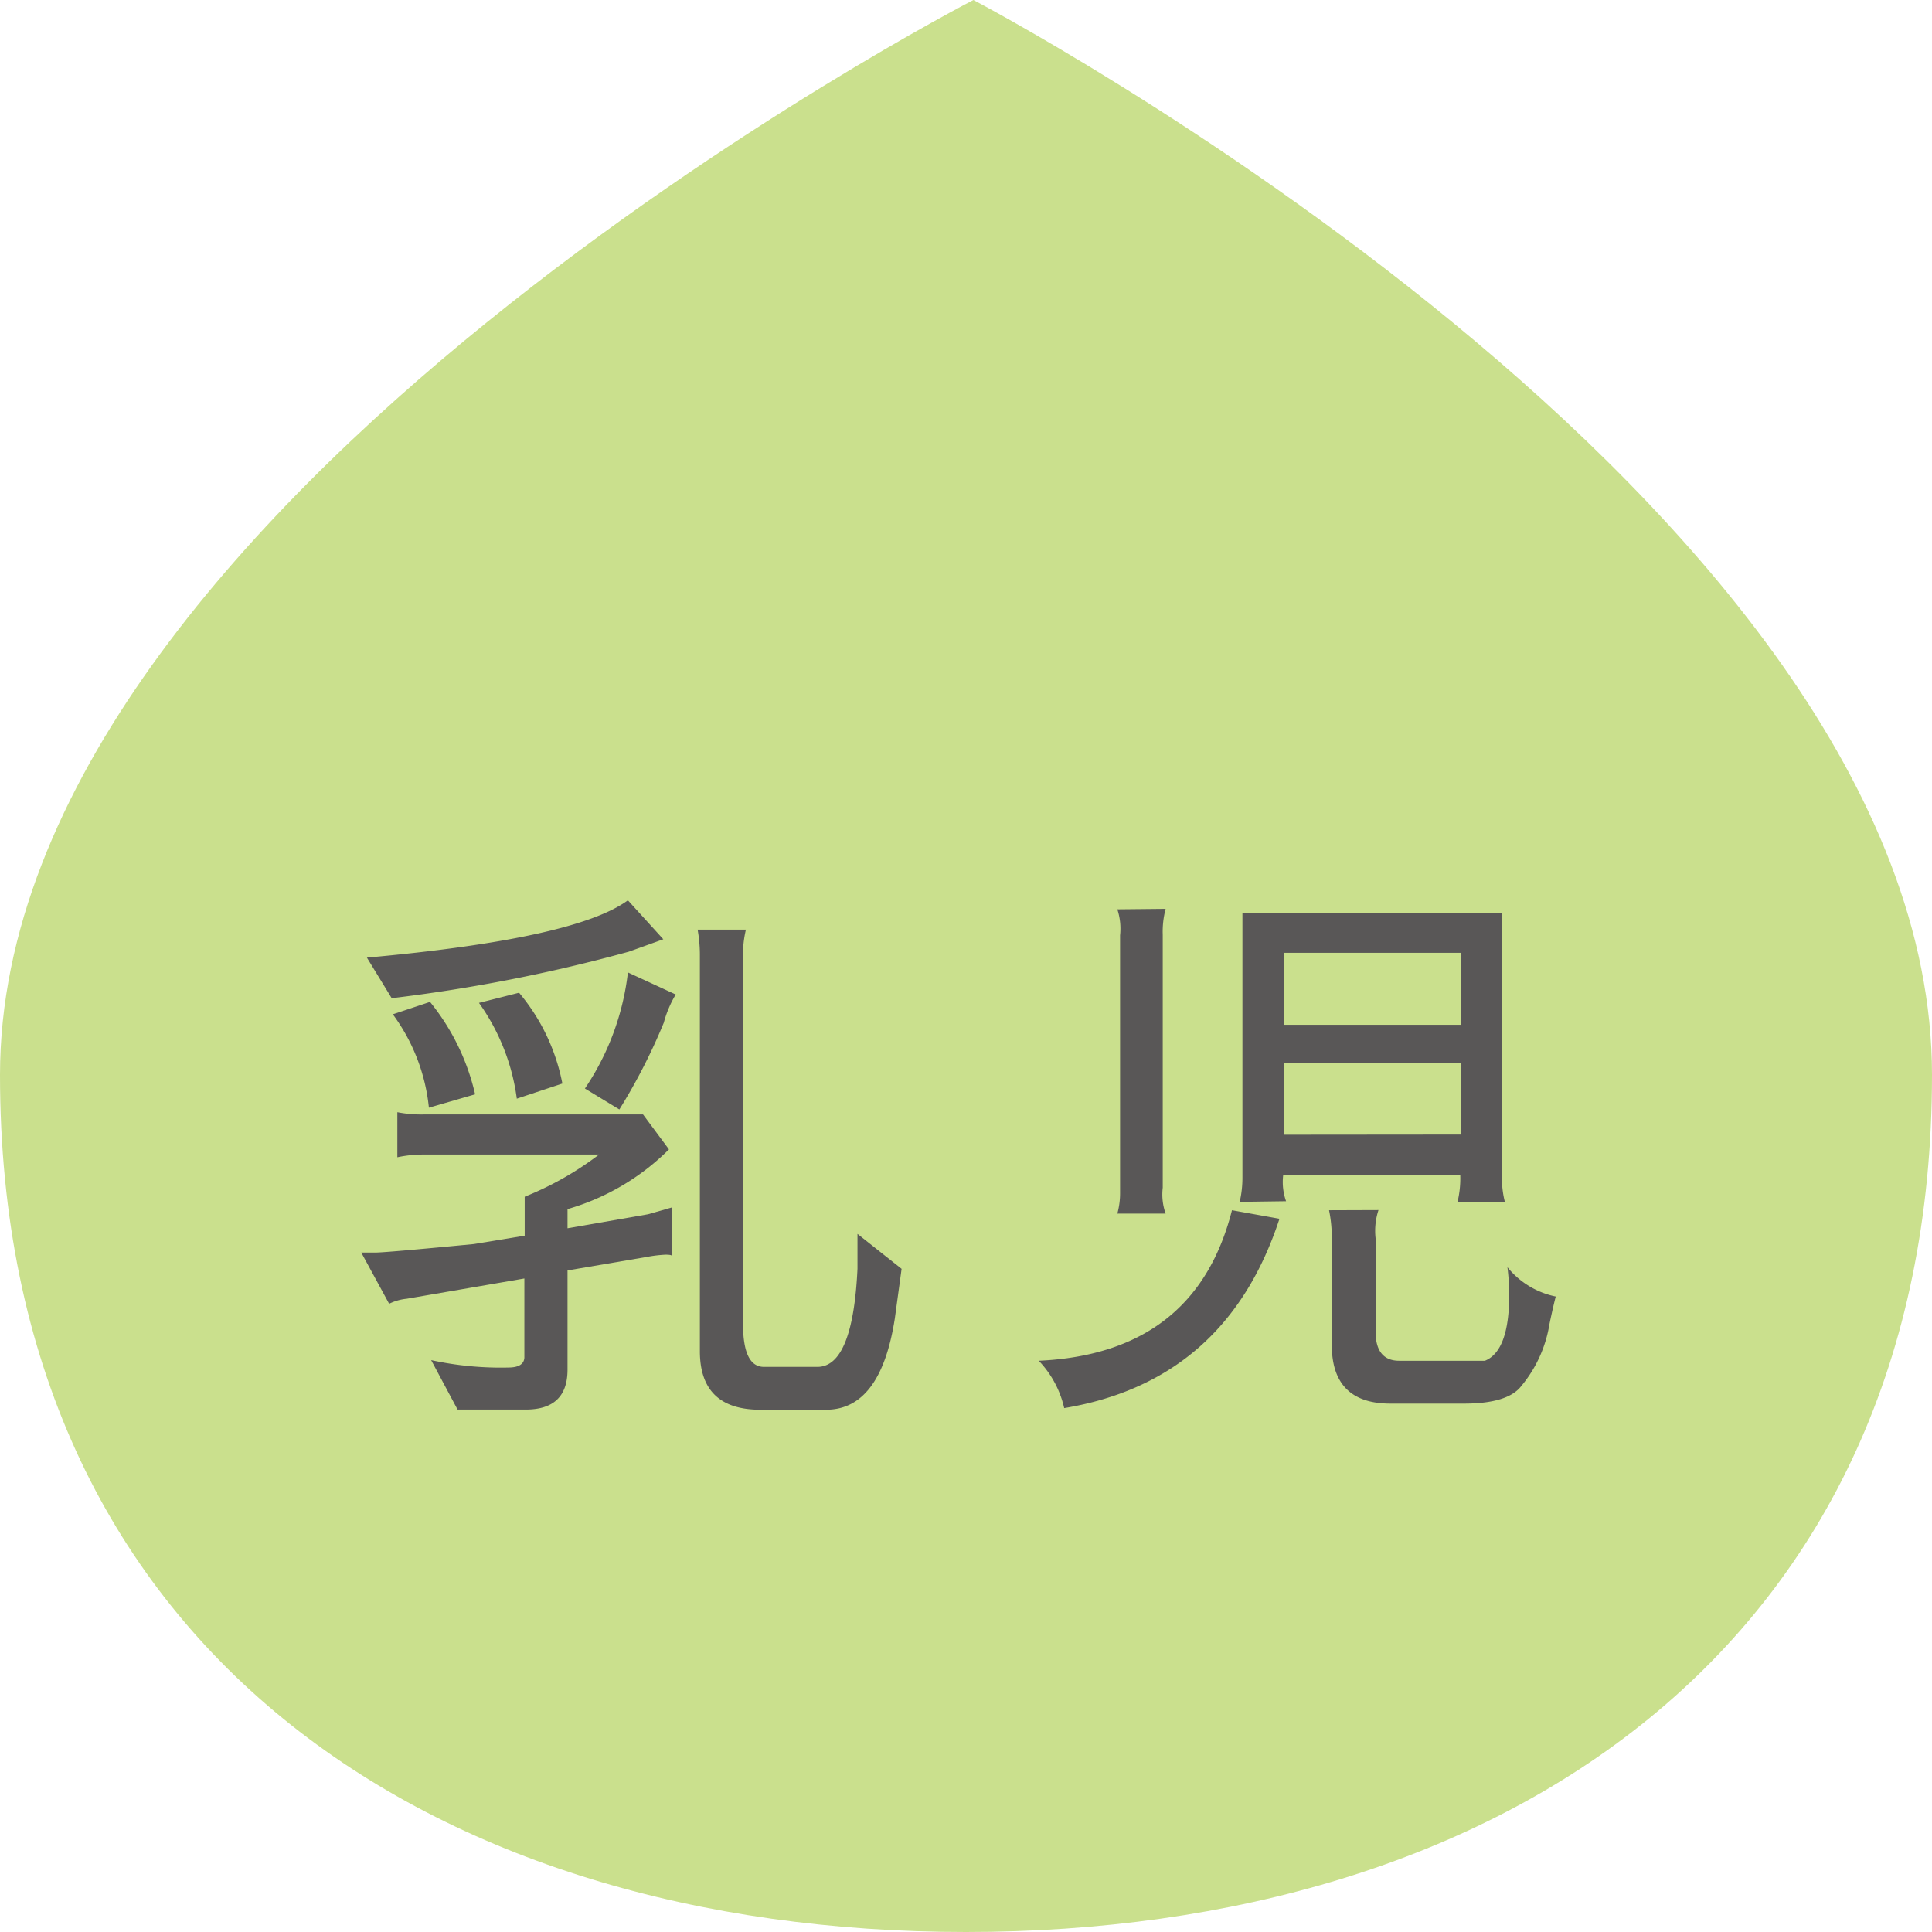
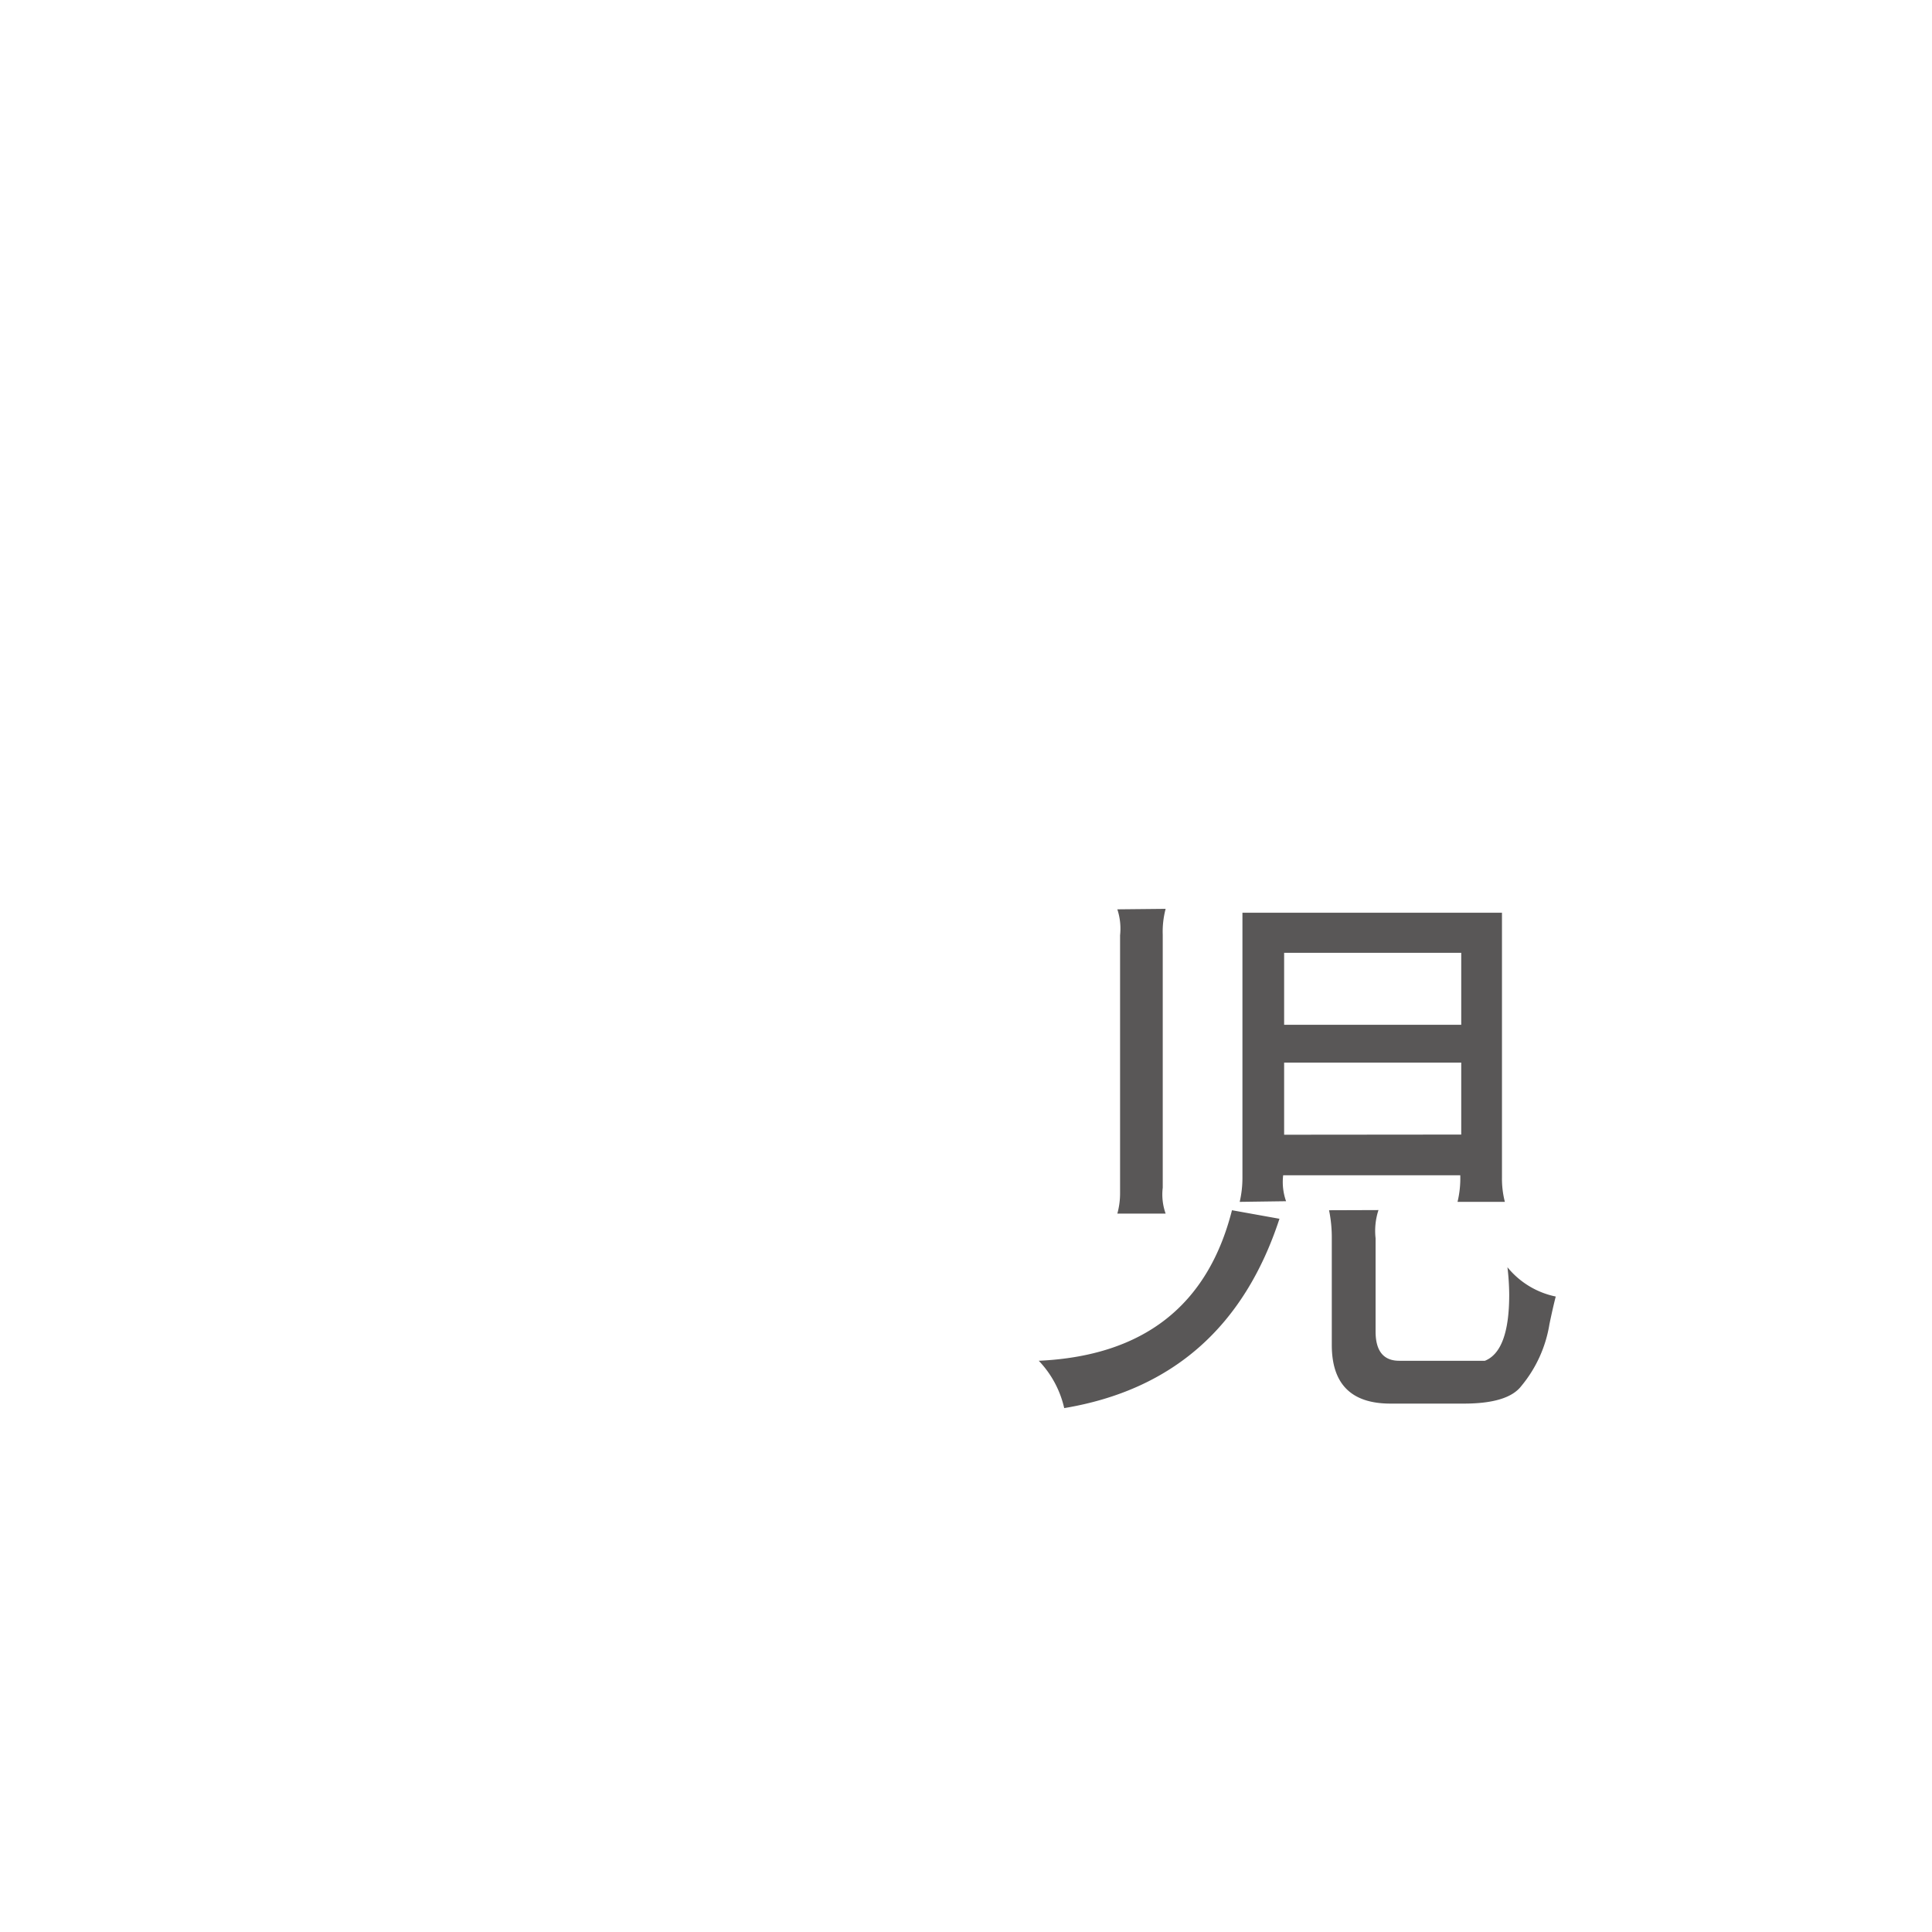
<svg xmlns="http://www.w3.org/2000/svg" viewBox="0 0 120 120">
  <defs>
    <style>.cls-1{fill:#CAE08D;}.cls-2{fill:#595757;}</style>
  </defs>
  <title>day-st01</title>
  <g id="レイヤー_2" data-name="レイヤー 2">
    <g id="design">
-       <path class="cls-1" d="M120,66.76C120,102.37,93.14,120,60,120S0,102.37,0,66.76,60.46,0,60.46,0,120,31.15,120,66.76Z" />
-       <path class="cls-2" d="M26.78,84.48a20.23,20.23,0,0,0,4.79.46q.95,0,1-.6V79.41l-7.32,1.26a3.1,3.1,0,0,0-1.08.31L22.44,77.8h.84c.46,0,2.52-.18,6.16-.53l3.15-.52V74.33a19.67,19.67,0,0,0,4.62-2.62H26.32a7.79,7.79,0,0,0-1.64.17v-2.8a7.64,7.64,0,0,0,1.64.14H39.94l1.61,2.17a14.66,14.66,0,0,1-6.3,3.71v1.19l5-.87L41.72,75v3c0-.05-.17-.07-.38-.07a8.2,8.2,0,0,0-1.16.14l-4.93.84v6.16c0,1.66-.87,2.48-2.59,2.48H28.42ZM41.2,58.34l-2.14.77A100.69,100.69,0,0,1,24.33,62l-1.54-2.52Q35.74,58.31,39,55.92ZM26.64,68.8A11.77,11.77,0,0,0,24.4,63l2.31-.77a14.09,14.09,0,0,1,2.8,5.74Zm5.6-7.14a12.42,12.42,0,0,1,2.69,5.64l-2.83.94a13.21,13.21,0,0,0-2.35-5.95Zm9.73.11a6.9,6.9,0,0,0-.74,1.75,36.41,36.41,0,0,1-2.76,5.39l-2.14-1.3A16.18,16.18,0,0,0,39,60.4ZM56,78.81l-.42,3.08q-.88,5.67-4.27,5.67H47.22q-3.75,0-3.75-3.64V59.42a8.92,8.92,0,0,0-.14-1.68h3a6.64,6.64,0,0,0-.18,1.68V82.21c0,1.8.43,2.69,1.3,2.69h3.32q2.2,0,2.49-6.09l0-2.17Z" />
      <path class="cls-2" d="M79.47,75.7Q76.17,85.78,66.1,87.46a6.25,6.25,0,0,0-1.58-2.94q9.74-.45,12-9.35ZM72.4,56.45a5.52,5.52,0,0,0-.18,1.61V73.77a3.54,3.54,0,0,0,.18,1.61h-3a4.74,4.74,0,0,0,.17-1.29v-16a3.83,3.83,0,0,0-.17-1.61ZM77,74.65a6.59,6.59,0,0,0,.17-1.51V56.69H93.29V73.14a5.79,5.79,0,0,0,.18,1.51H90.53A6.23,6.23,0,0,0,90.7,73h-11a3.57,3.57,0,0,0,.18,1.61Zm2.76-11h11V59.18h-11Zm11,6.82V66h-11v4.48Zm-5.14,4.69a4.14,4.14,0,0,0-.18,1.75V82.7c0,1.21.49,1.82,1.47,1.82h5.32c1-.4,1.51-1.76,1.51-4.1a15.11,15.11,0,0,0-.11-1.71,5.22,5.22,0,0,0,3,1.82q-.18.7-.39,1.71a8,8,0,0,1-1.75,3.85c-.56.73-1.75,1.09-3.57,1.09H86.36q-3.64,0-3.64-3.64V76.92a8.44,8.44,0,0,0-.17-1.75Z" />
    </g>
  </g>
</svg>